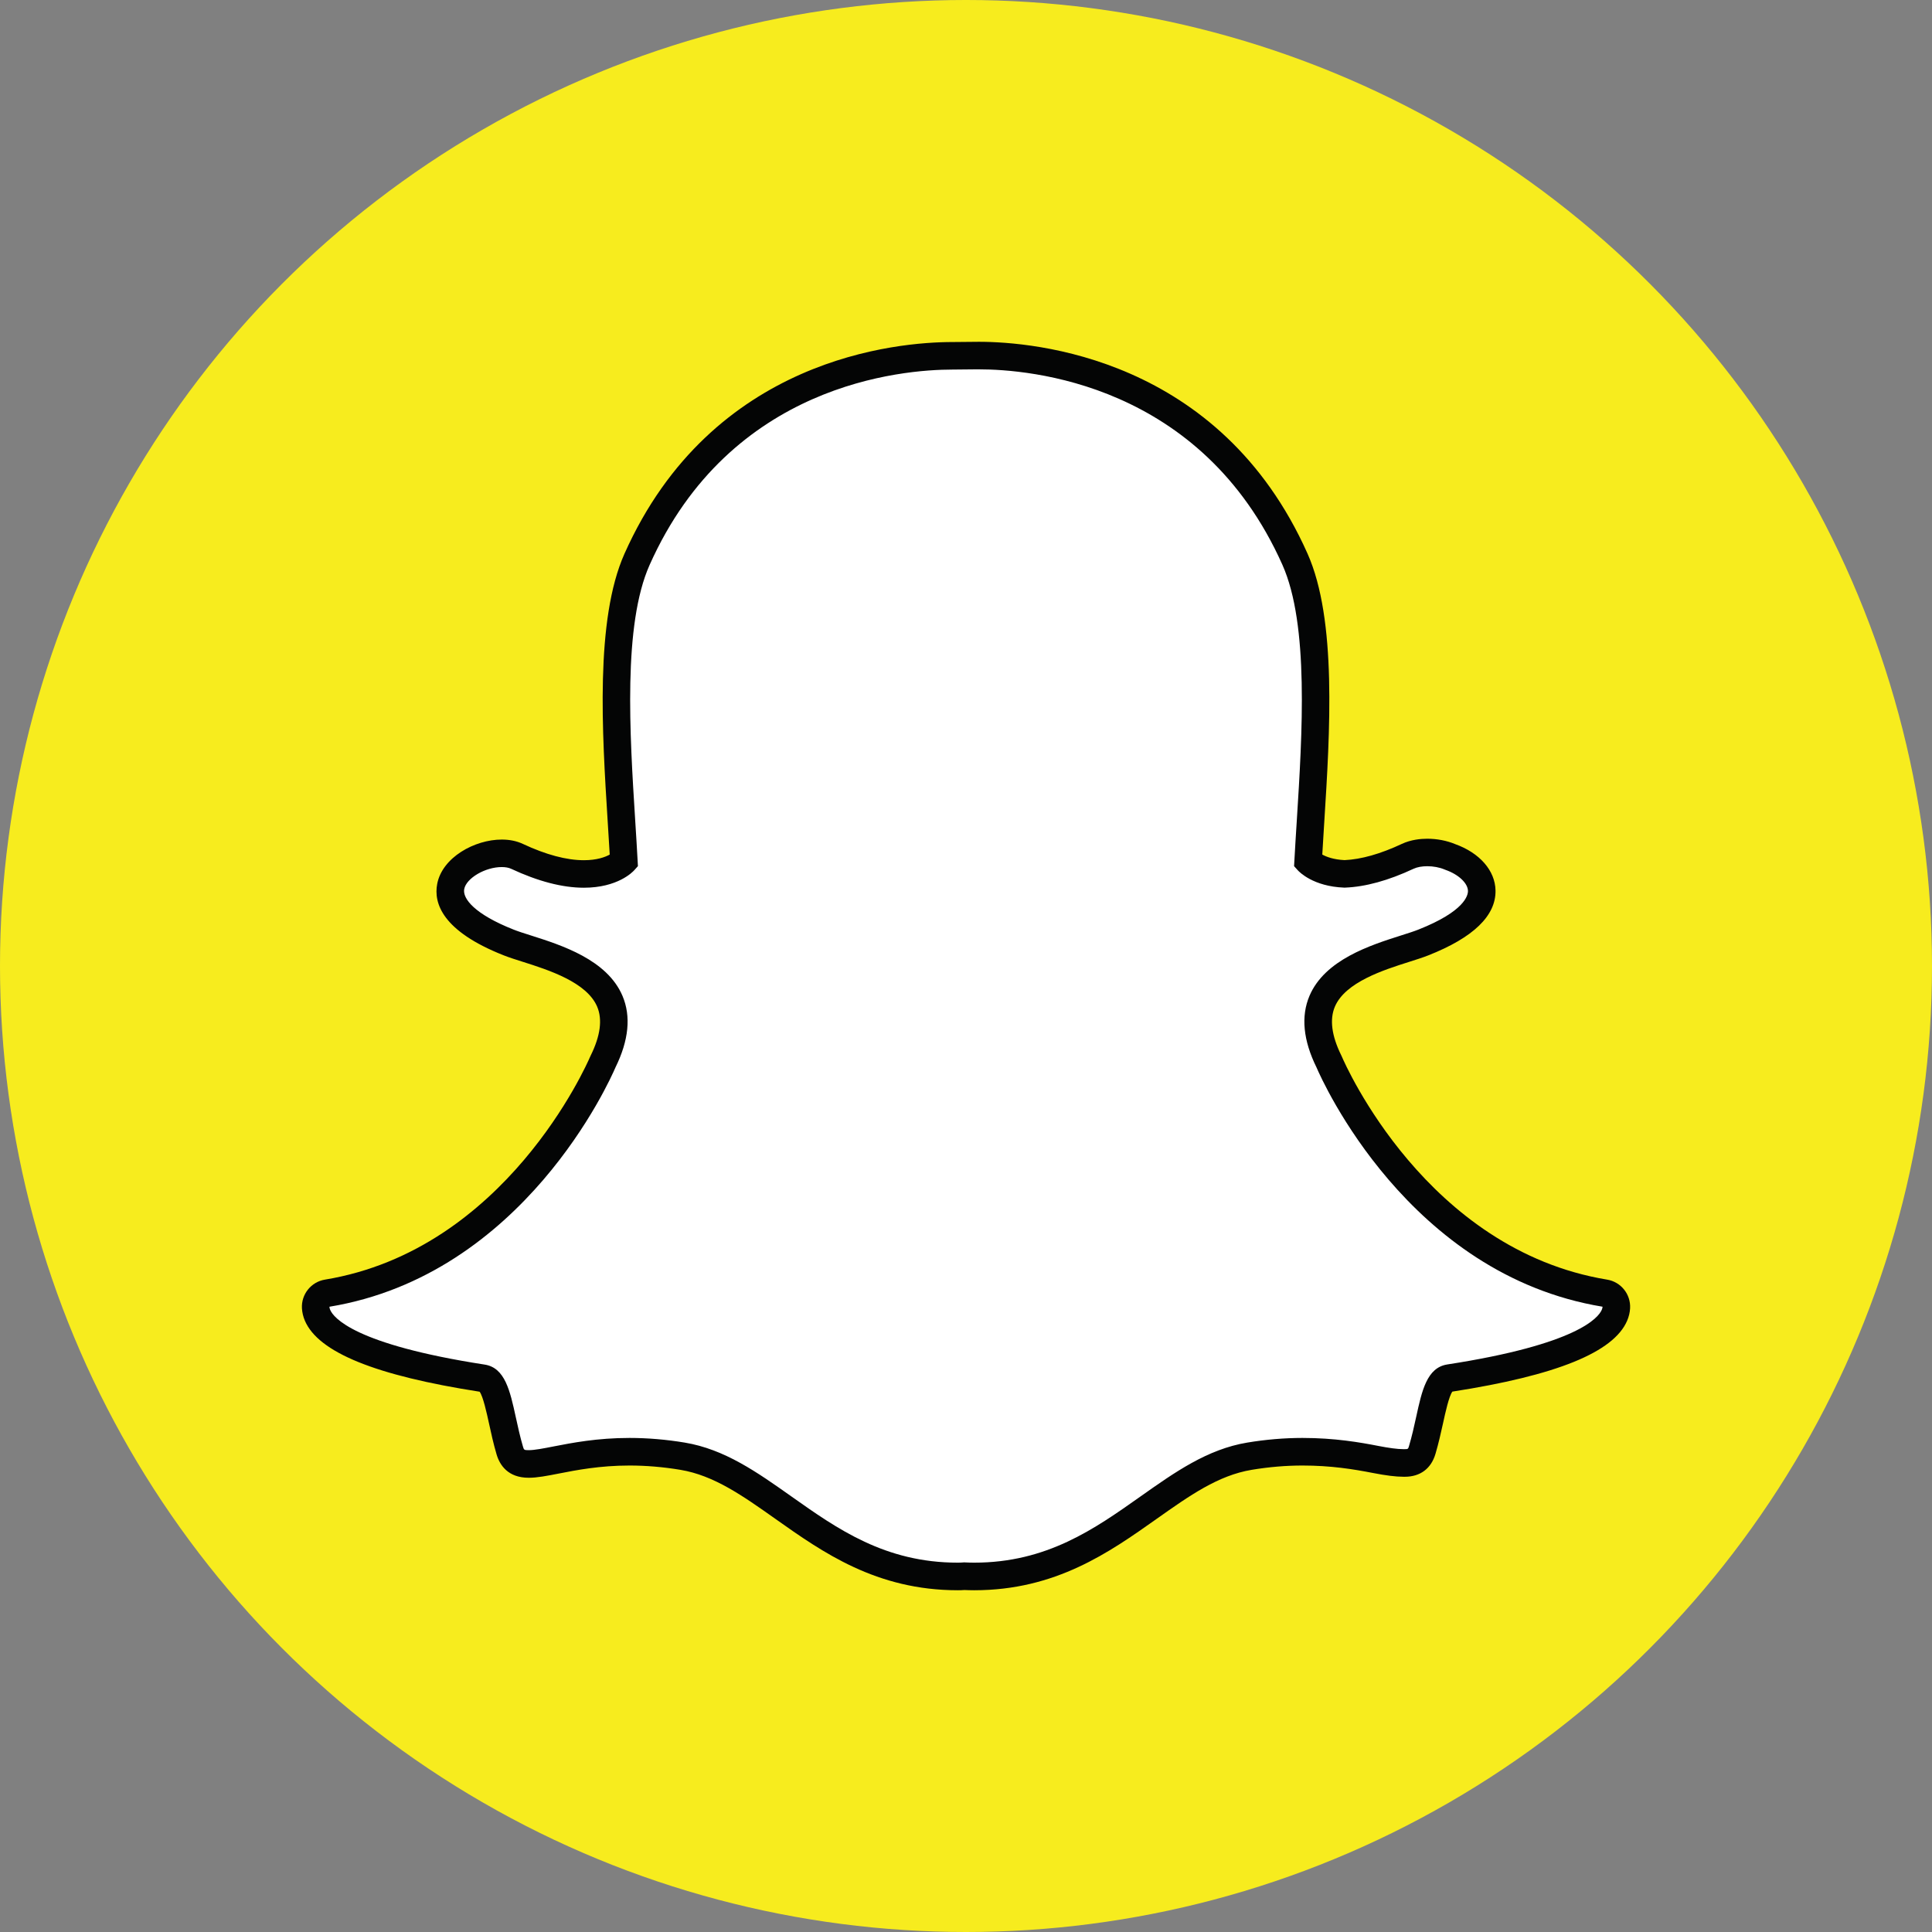
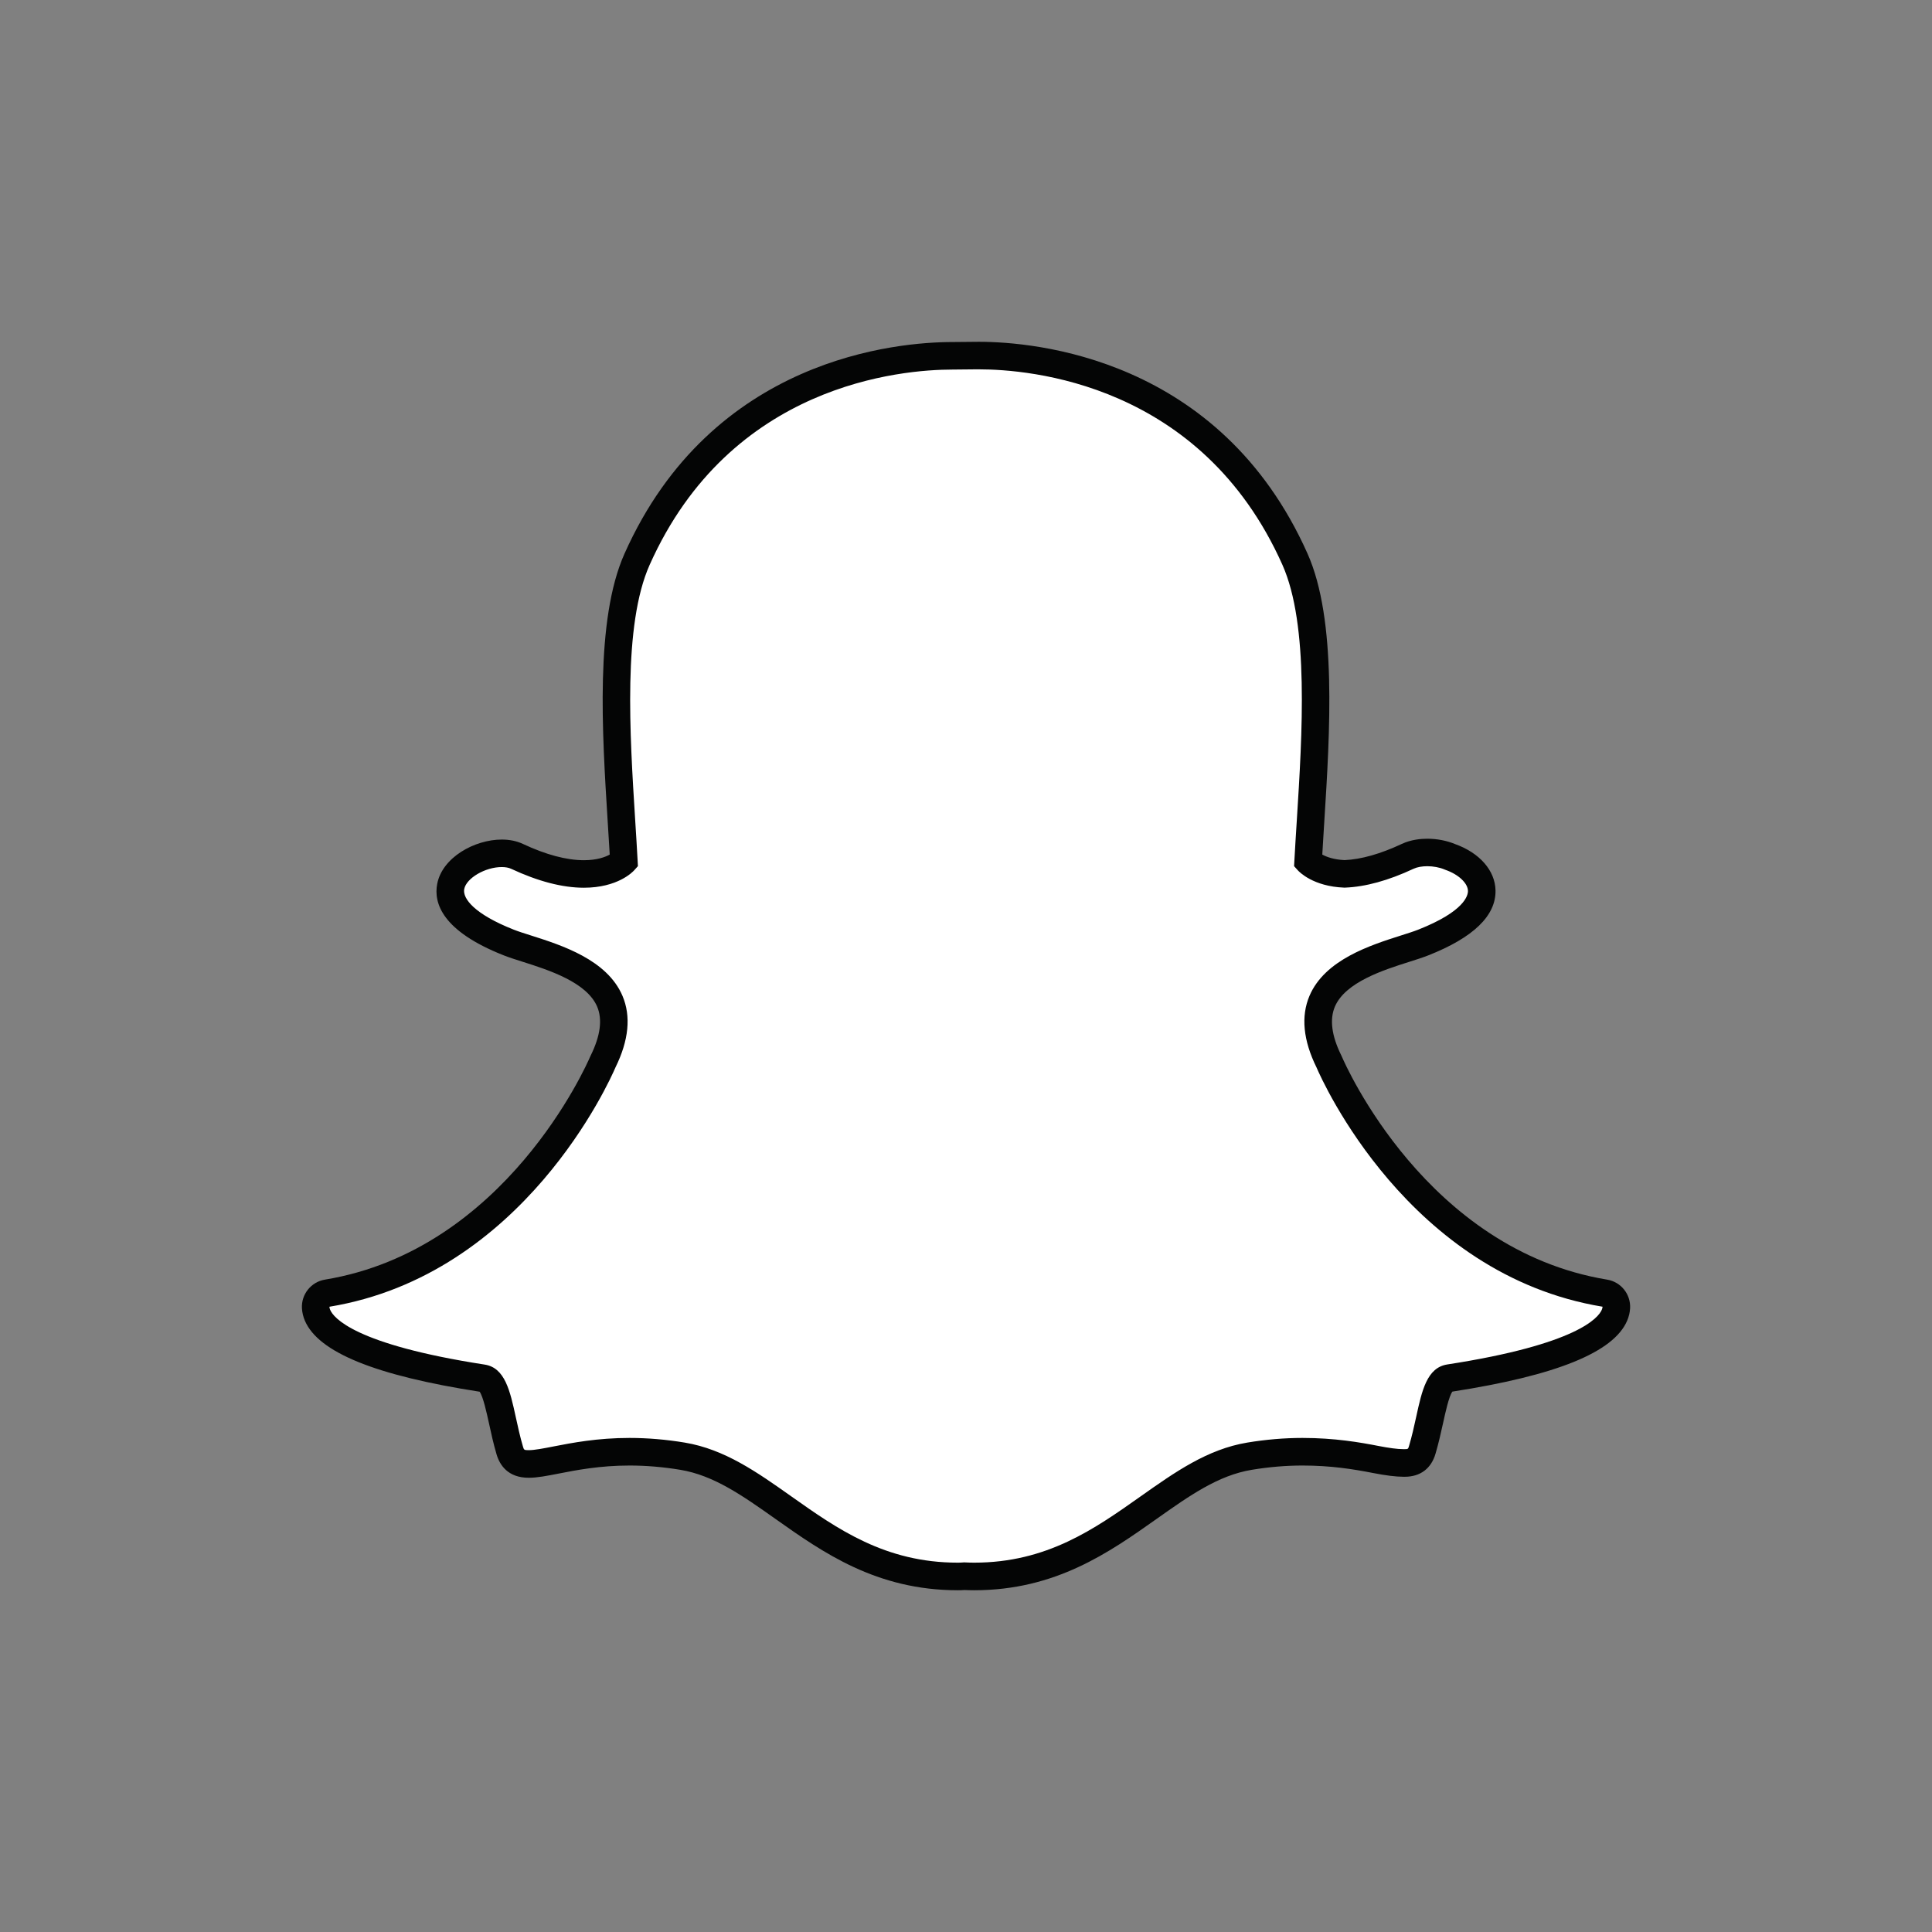
<svg xmlns="http://www.w3.org/2000/svg" enable-background="new 0 0 128 128" height="128px" id="Layer_1" version="1.1" viewBox="0 0 128 128" width="128px" xml:space="preserve">
  <rect x="0" y="0" width="128" height="128" fill="#808080" stroke="none" />
-   <circle cx="64" cy="64" fill="#F7EC1E" r="64" />
  <g>
    <path d="M64.545,104.443c-0.222,0-0.44-0.006-0.659-0.017h0c-0.139,0.011-0.285,0.017-0.43,0.017   c-5.105,0-8.382-2.316-11.55-4.557c-2.188-1.546-4.252-3.005-6.685-3.41c-1.187-0.196-2.369-0.296-3.511-0.296   c-2.057,0-3.68,0.317-4.864,0.549c-0.72,0.141-1.341,0.262-1.813,0.262c-0.493,0-1.028-0.106-1.26-0.9   c-0.202-0.688-0.348-1.353-0.488-1.997c-0.362-1.657-0.619-2.677-1.313-2.783c-8.097-1.251-10.415-2.957-10.931-4.167   c-0.073-0.173-0.115-0.346-0.125-0.518c-0.026-0.465,0.303-0.875,0.763-0.95c12.447-2.05,18.029-14.771,18.26-15.312   c0.006-0.015,0.013-0.029,0.02-0.045c0.762-1.543,0.911-2.884,0.445-3.982c-0.854-2.013-3.64-2.897-5.484-3.482   c-0.451-0.143-0.879-0.278-1.216-0.411c-3.68-1.455-3.986-2.948-3.842-3.709c0.247-1.297,1.98-2.201,3.381-2.201   c0.384,0,0.723,0.068,1.007,0.201c1.655,0.775,3.147,1.169,4.435,1.169c1.778,0,2.555-0.748,2.65-0.846   c-0.045-0.843-0.101-1.723-0.159-2.63c-0.371-5.886-0.83-13.197,1.032-17.371c5.58-12.512,17.413-13.483,20.906-13.483   c0.09,0,1.532-0.016,1.532-0.016l0.207-0.001c3.502,0,15.36,0.974,20.943,13.492c1.862,4.176,1.402,11.495,1.03,17.375L86.81,54.68   c-0.052,0.818-0.101,1.614-0.143,2.377c0.089,0.09,0.804,0.777,2.416,0.84h0.001c1.227-0.047,2.635-0.438,4.18-1.162   c0.453-0.211,0.957-0.256,1.299-0.256c0.523,0,1.053,0.102,1.494,0.285l0.026,0.011c1.25,0.443,2.069,1.319,2.087,2.234   c0.016,0.862-0.643,2.159-3.871,3.435c-0.335,0.131-0.763,0.268-1.216,0.411c-1.846,0.586-4.631,1.47-5.484,3.482   c-0.467,1.098-0.317,2.438,0.444,3.981c0.007,0.016,0.015,0.029,0.021,0.046c0.231,0.539,5.808,13.258,18.261,15.31   c0.46,0.076,0.789,0.486,0.764,0.951c-0.011,0.175-0.054,0.351-0.128,0.521c-0.514,1.202-2.829,2.905-10.929,4.156   c-0.662,0.102-0.919,0.964-1.313,2.772c-0.144,0.658-0.289,1.305-0.489,1.984c-0.172,0.59-0.54,0.865-1.158,0.865h-0.102   c-0.428,0-1.039-0.076-1.812-0.229c-1.371-0.269-2.908-0.515-4.864-0.515c-1.143,0-2.324,0.1-3.513,0.296   c-2.43,0.405-4.492,1.861-6.677,3.405C72.928,102.127,69.651,104.443,64.545,104.443" fill="#FFFFFF" />
    <path d="M64.852,24.47c3.314,0,14.73,0.89,20.111,12.951c1.77,3.971,1.317,11.165,0.953,16.945   c-0.059,0.917-0.114,1.805-0.16,2.655l-0.02,0.364l0.244,0.271c0.098,0.109,1.02,1.071,3.066,1.151h0.035h0.033   c1.354-0.052,2.879-0.472,4.536-1.248c0.243-0.114,0.567-0.17,0.911-0.17c0.393,0,0.808,0.074,1.15,0.219l0.052,0.021   c0.868,0.304,1.482,0.879,1.493,1.396c0.005,0.295-0.216,1.352-3.295,2.567c-0.301,0.119-0.697,0.245-1.156,0.39   c-2.002,0.638-5.029,1.597-6.049,3.996c-0.574,1.354-0.417,2.949,0.467,4.743c0.363,0.849,6.081,13.731,18.951,15.852   c-0.004,0.06-0.018,0.128-0.053,0.206c-0.219,0.514-1.605,2.288-10.231,3.619c-1.351,0.208-1.682,1.721-2.065,3.48   c-0.137,0.629-0.279,1.264-0.473,1.921c-0.059,0.199-0.07,0.211-0.283,0.211c-0.029,0-0.062,0-0.102,0   c-0.382,0-0.964-0.08-1.637-0.211c-1.223-0.239-2.9-0.532-5.04-0.532c-1.194,0-2.427,0.104-3.661,0.309   c-2.64,0.439-4.787,1.958-7.062,3.564c-3.054,2.159-6.208,4.39-11.024,4.39c-0.209,0-0.416-0.007-0.621-0.017l-0.054-0.003   l-0.055,0.006c-0.118,0.01-0.237,0.014-0.359,0.014c-4.815,0-7.972-2.23-11.024-4.389c-2.273-1.607-4.422-3.126-7.061-3.565   c-1.235-0.205-2.466-0.309-3.661-0.309c-2.14,0-3.816,0.326-5.04,0.565c-0.673,0.132-1.255,0.245-1.637,0.245   c-0.312,0-0.318-0.018-0.385-0.243c-0.193-0.658-0.335-1.311-0.472-1.938c-0.384-1.76-0.717-3.281-2.065-3.489   c-8.627-1.332-10.013-3.11-10.232-3.623c-0.035-0.079-0.049-0.148-0.052-0.209c12.869-2.12,18.586-15.002,18.95-15.853   c0.884-1.795,1.041-3.389,0.467-4.742c-1.018-2.4-4.045-3.36-6.049-3.998c-0.459-0.144-0.855-0.271-1.156-0.39   c-2.601-1.026-3.4-2.062-3.281-2.688c0.138-0.724,1.391-1.459,2.485-1.459c0.246,0,0.461,0.039,0.621,0.114   c1.777,0.831,3.4,1.255,4.821,1.255c2.237,0,3.233-1.041,3.338-1.159l0.243-0.271l-0.02-0.363   c-0.045-0.849-0.101-1.736-0.159-2.652c-0.364-5.78-0.817-12.971,0.954-16.942c5.359-12.017,16.719-12.942,20.073-12.942   c0.083,0,1.541-0.015,1.541-0.015C64.716,24.47,64.781,24.47,64.852,24.47 M64.852,22.645h-0.004c-0.076,0-0.146,0-0.215,0.002   c0,0-1.411,0.014-1.522,0.014c-3.63,0-15.933,1.012-21.738,14.025c-1.952,4.378-1.484,11.813-1.109,17.789   c0.044,0.704,0.091,1.436,0.132,2.143c-0.3,0.166-0.849,0.373-1.712,0.373c-1.152,0-2.514-0.364-4.047-1.082   c-0.407-0.19-0.876-0.286-1.395-0.286c-1.795,0-3.943,1.181-4.277,2.941c-0.241,1.269,0.326,3.118,4.402,4.728   c0.368,0.146,0.81,0.285,1.277,0.433c1.684,0.535,4.229,1.343,4.92,2.97c0.357,0.843,0.215,1.928-0.423,3.224   c-0.014,0.029-0.028,0.059-0.041,0.088c-0.224,0.521-5.611,12.801-17.57,14.771c-0.92,0.151-1.577,0.972-1.526,1.902   c0.016,0.276,0.082,0.552,0.195,0.819c0.897,2.099,4.685,3.636,11.578,4.706c0.23,0.312,0.47,1.412,0.617,2.083   c0.144,0.662,0.292,1.345,0.504,2.064c0.208,0.708,0.748,1.554,2.135,1.554c0.561,0,1.222-0.129,1.987-0.279   c1.148-0.225,2.721-0.532,4.69-0.532c1.092,0,2.224,0.095,3.363,0.284c2.225,0.37,4.115,1.707,6.303,3.253   c3.134,2.217,6.684,4.726,12.08,4.726c0.148,0,0.297-0.004,0.445-0.015c0.175,0.007,0.402,0.015,0.645,0.015   c5.396,0,8.946-2.509,12.078-4.724c2.193-1.55,4.082-2.886,6.307-3.255c1.139-0.189,2.27-0.284,3.362-0.284   c1.878,0,3.364,0.239,4.69,0.498c0.83,0.162,1.498,0.245,1.986,0.245l0.052,0.001h0.05c1.025,0,1.748-0.541,2.035-1.524   c0.207-0.705,0.355-1.37,0.504-2.043c0.146-0.669,0.385-1.765,0.613-2.074c6.896-1.07,10.682-2.606,11.578-4.695   c0.115-0.268,0.182-0.545,0.197-0.824c0.051-0.932-0.606-1.751-1.525-1.901c-11.965-1.973-17.347-14.249-17.57-14.77   c-0.013-0.03-0.026-0.061-0.041-0.089c-0.639-1.296-0.78-2.38-0.424-3.223c0.691-1.627,3.234-2.435,4.919-2.969   c0.472-0.149,0.914-0.29,1.278-0.434c2.982-1.178,4.479-2.625,4.447-4.3c-0.025-1.315-1.051-2.489-2.68-3.071l-0.005-0.002   c-0.548-0.228-1.198-0.352-1.835-0.352c-0.436,0-1.082,0.06-1.685,0.342c-1.419,0.665-2.694,1.026-3.794,1.075   c-0.729-0.034-1.205-0.218-1.478-0.367c0.034-0.606,0.073-1.23,0.114-1.883l0.016-0.254c0.377-5.979,0.846-13.421-1.108-17.802   C80.821,23.658,68.492,22.645,64.852,22.645z" fill="#040505" />
  </g>
</svg>